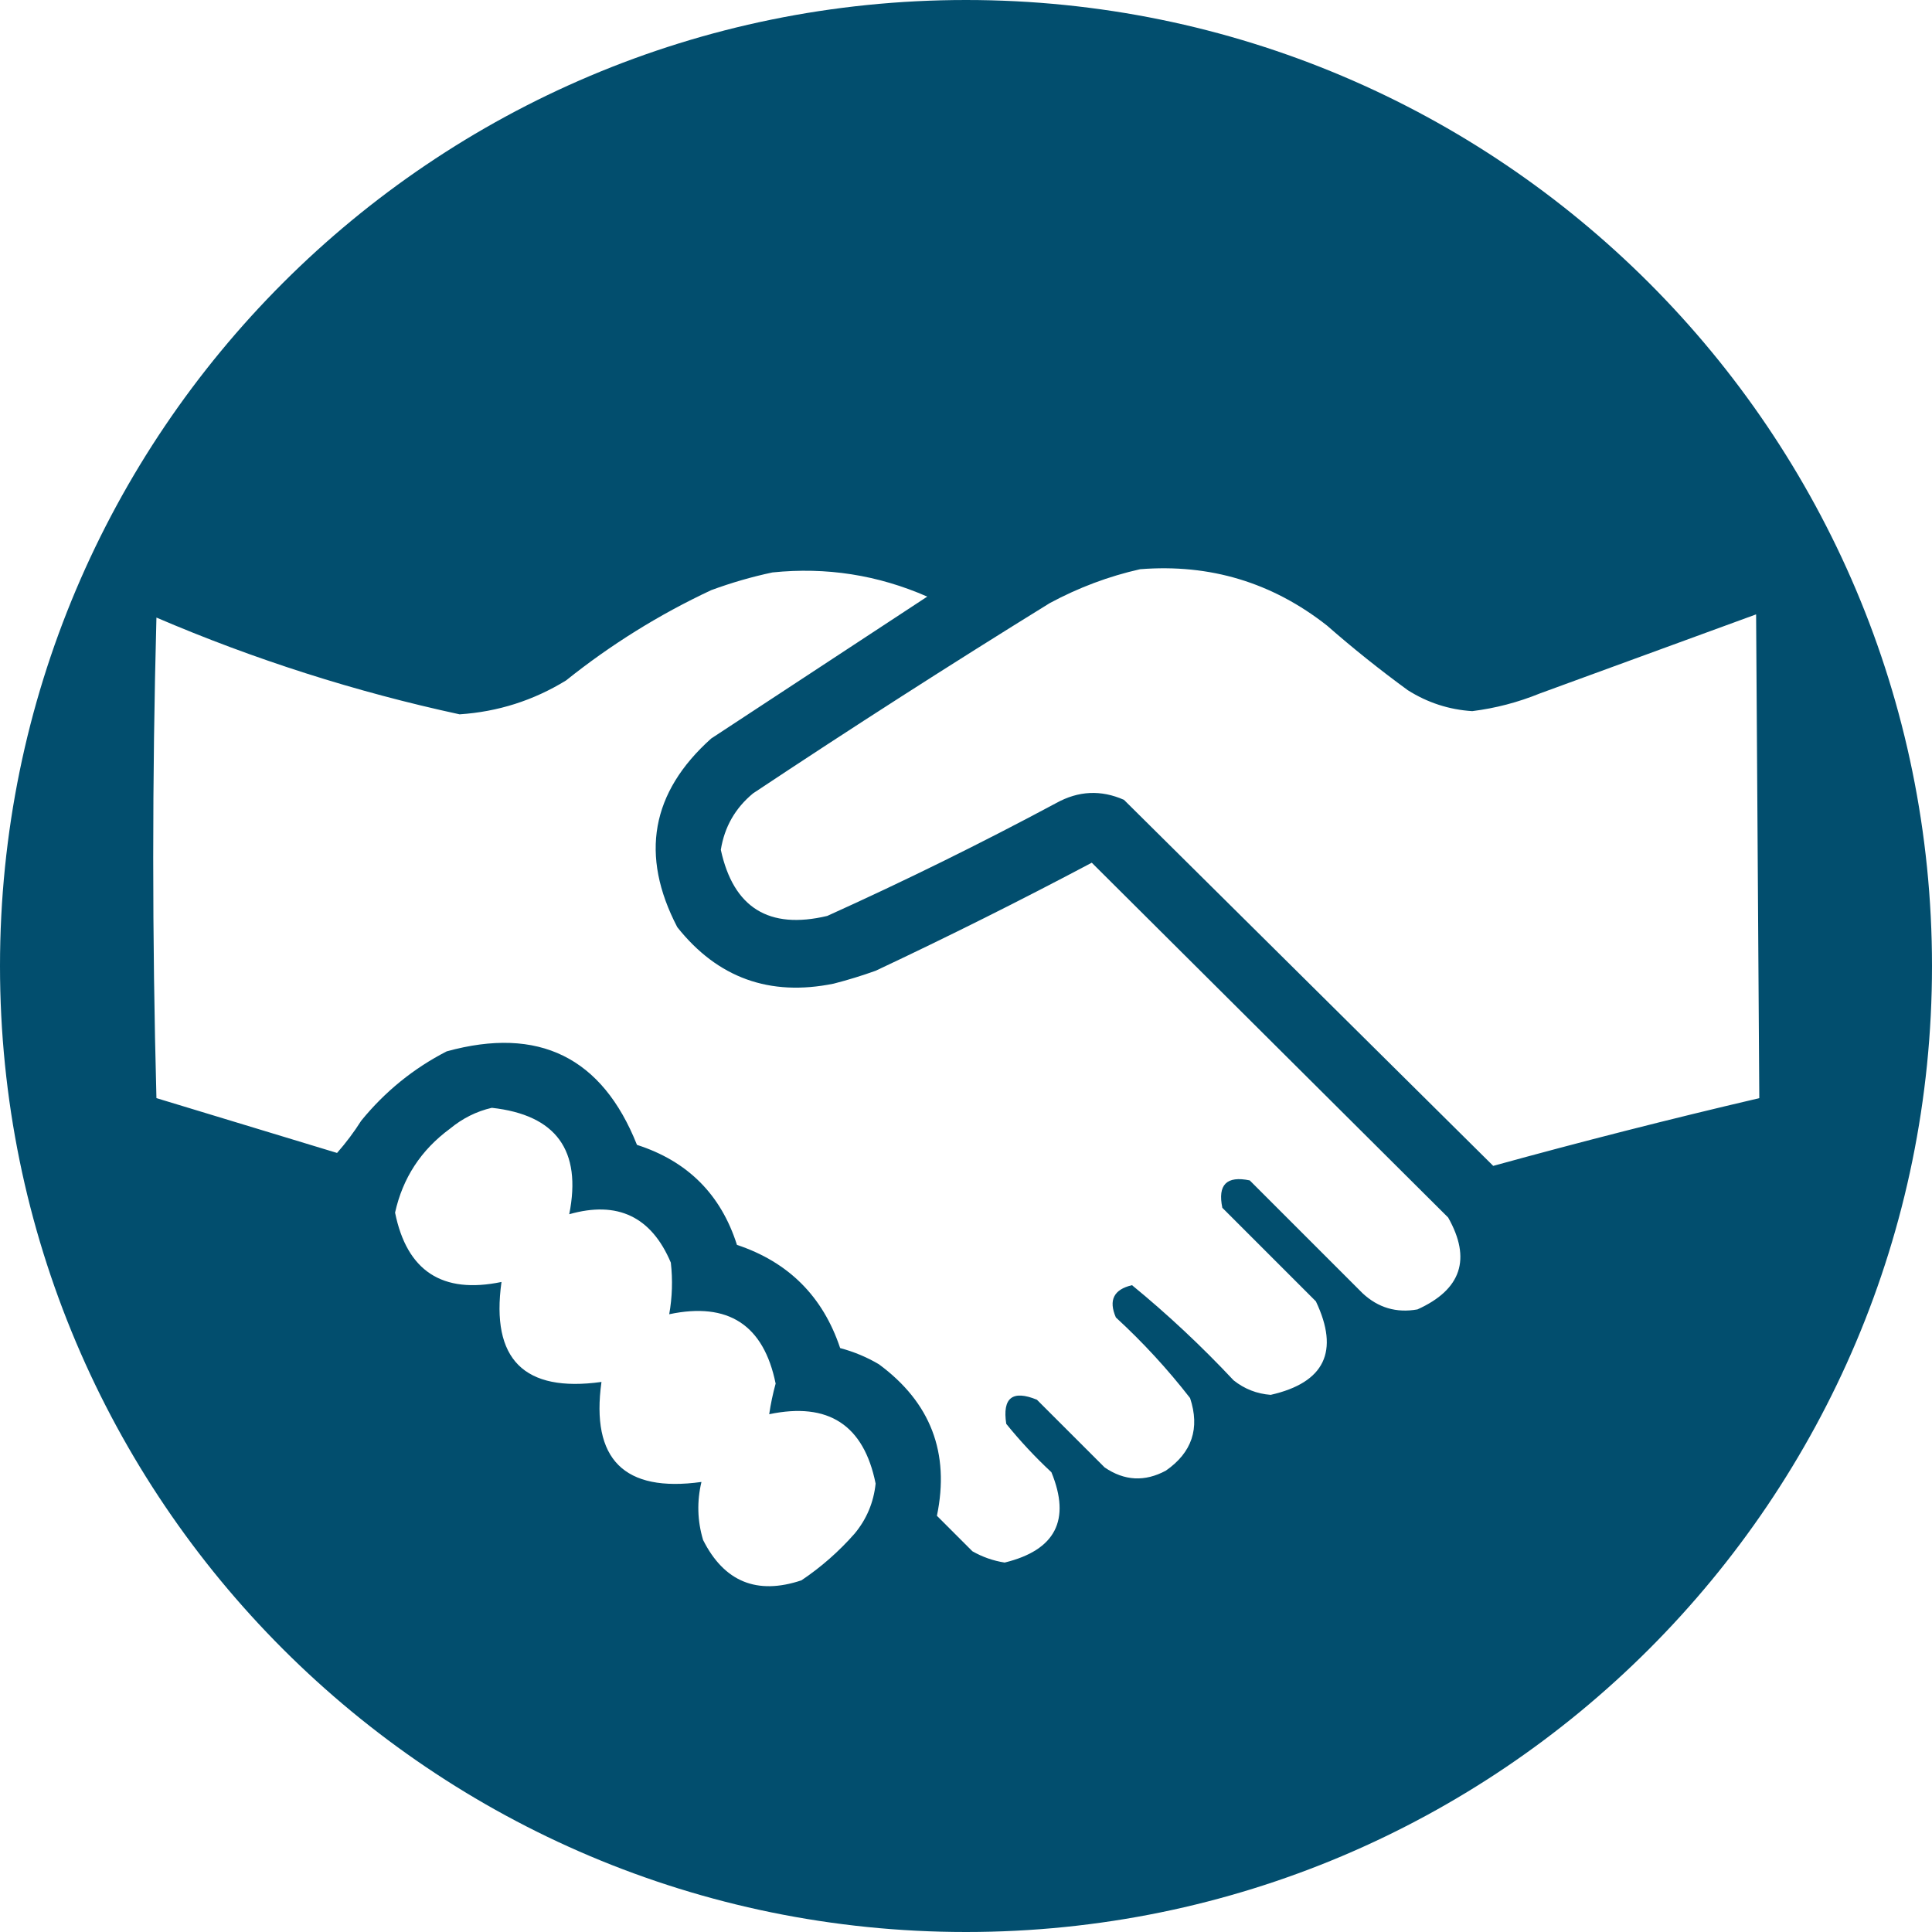
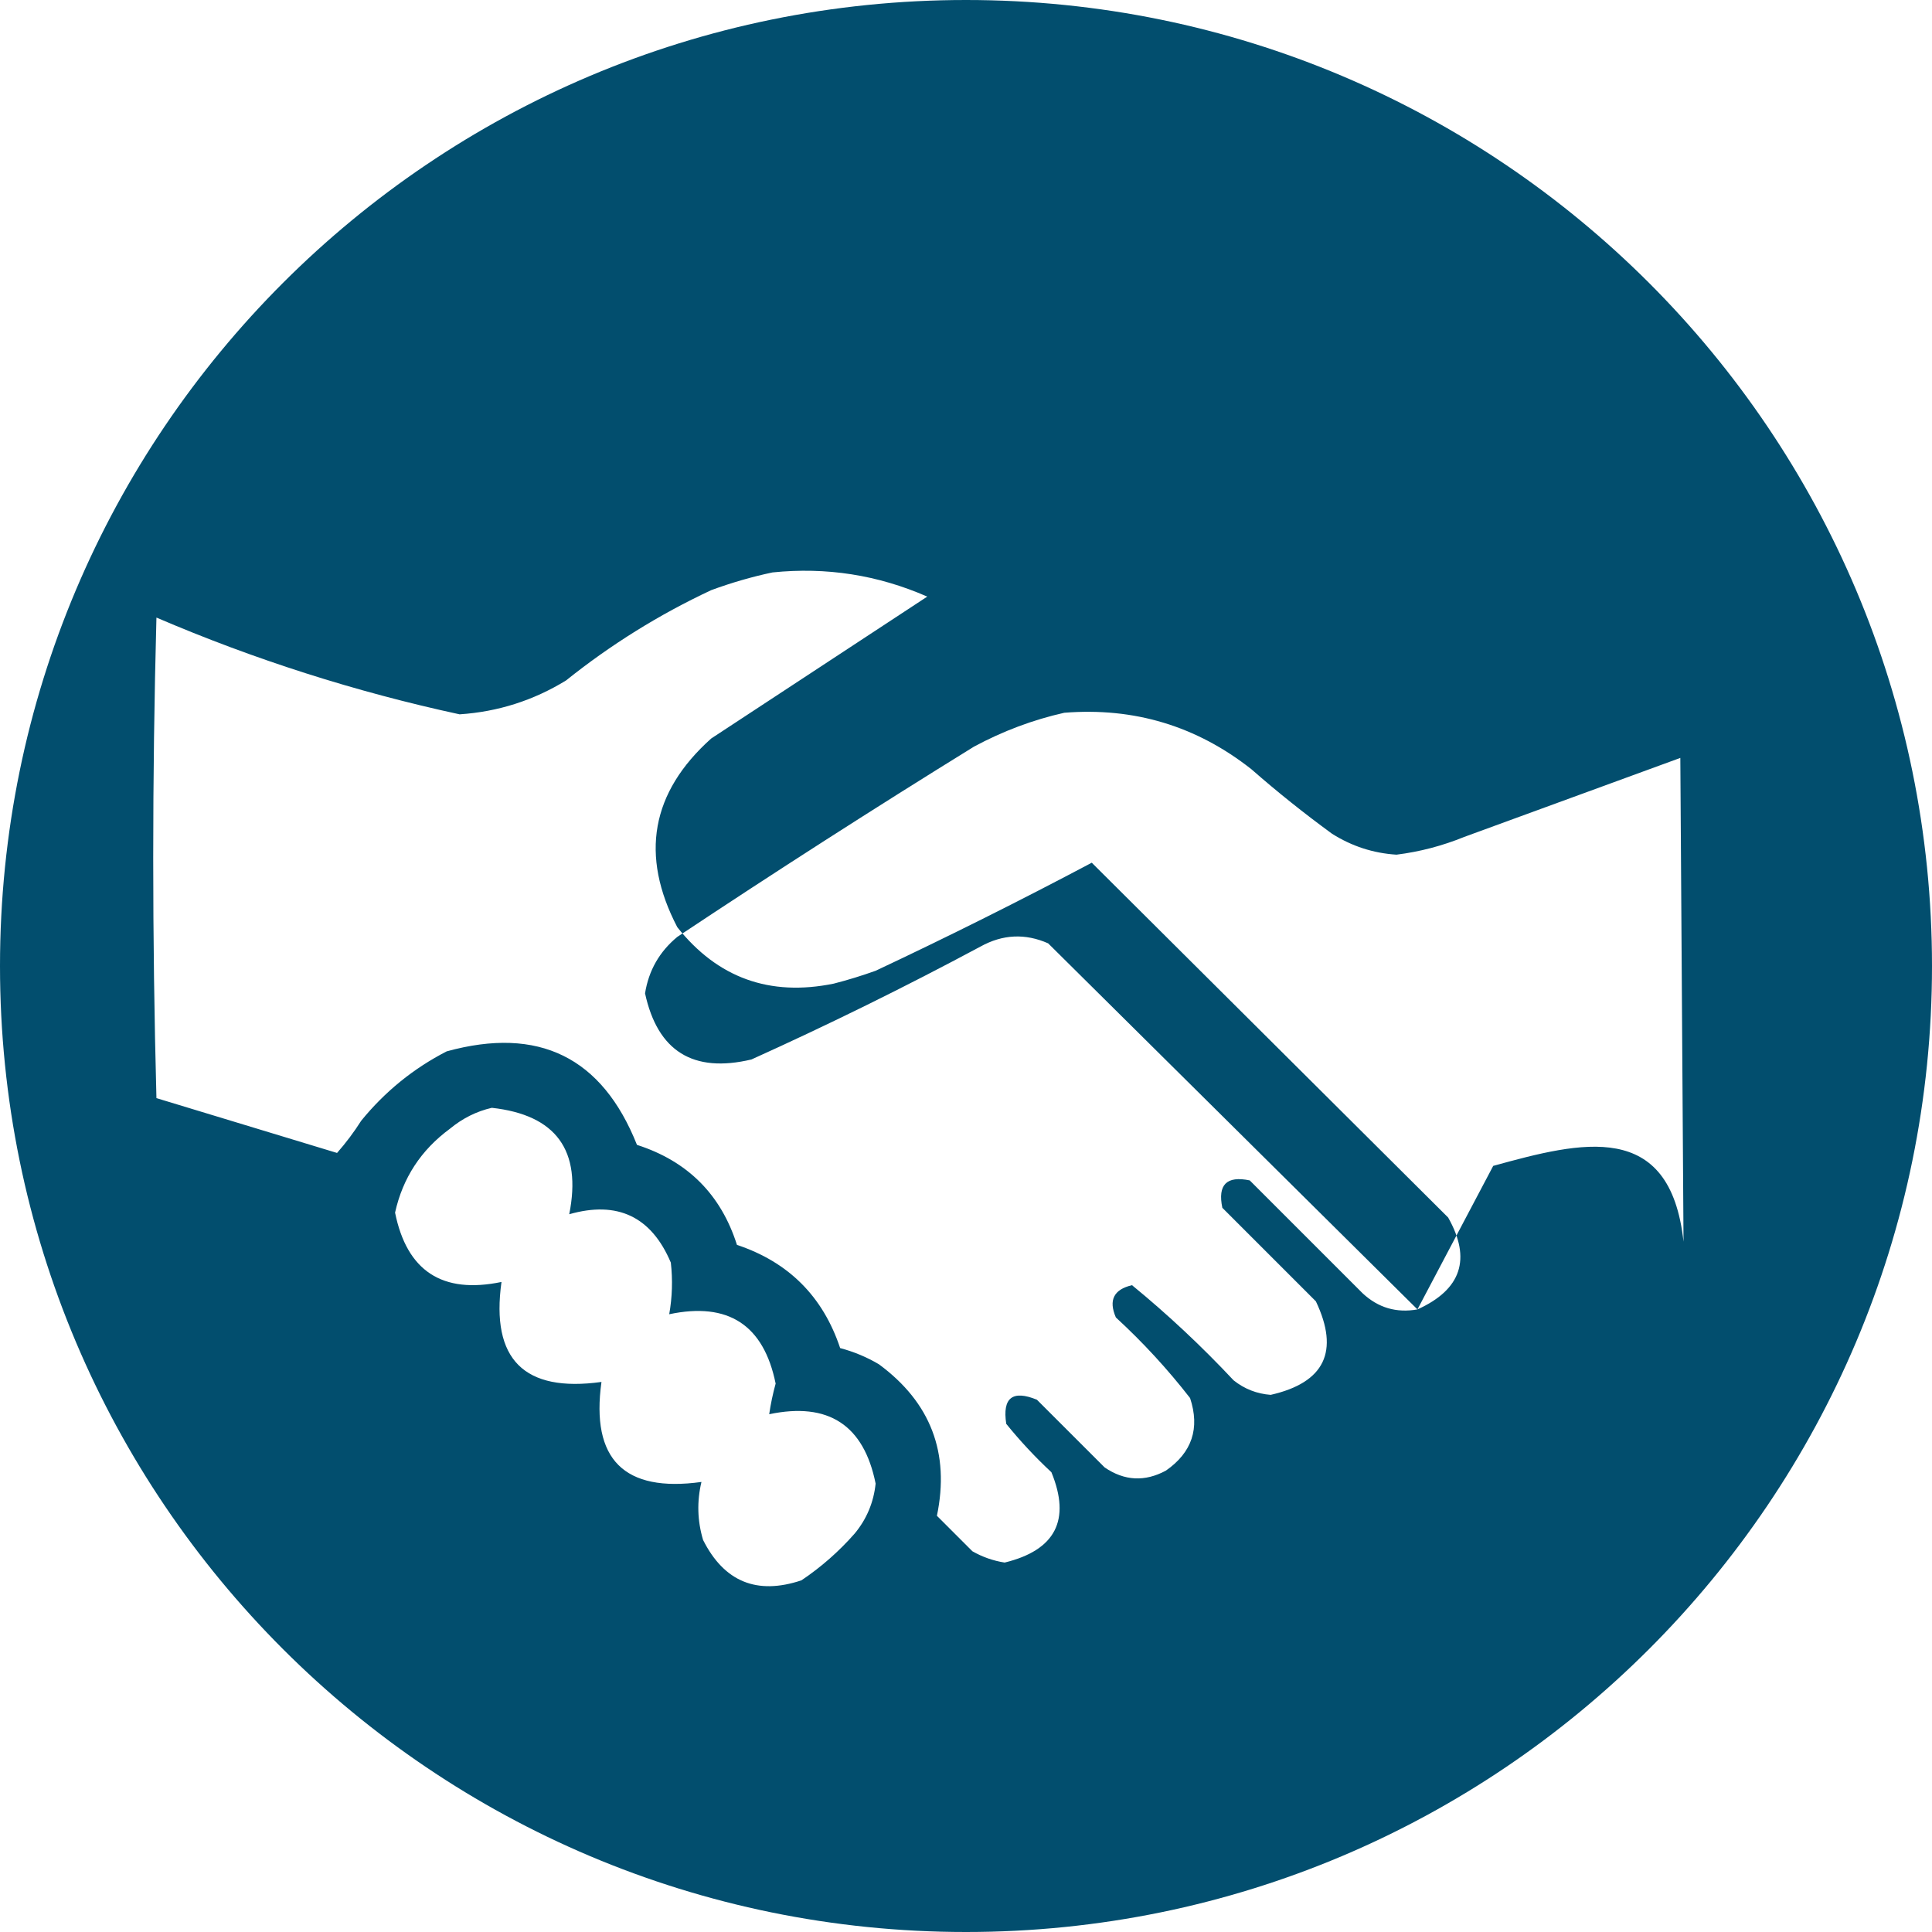
<svg xmlns="http://www.w3.org/2000/svg" version="1.2" baseProfile="tiny" id="Layer_1" x="0px" y="0px" width="72px" height="72px" viewBox="263.52 263.5 72 72" xml:space="preserve">
-   <path fill="#024E6E" d="M299.52,263.5c-19.882,0-36,16.118-36,36c0,19.883,16.118,36,36,36c19.883,0,36-16.117,36-36  C335.52,279.618,319.403,263.5,299.52,263.5z M295.371,320.651c-0.59,0.671-1.251,1.251-1.983,1.743  c-1.659,0.555-2.881,0.055-3.666-1.503c-0.214-0.714-0.234-1.435-0.061-2.163c-2.884,0.4-4.126-0.841-3.726-3.727  c-2.885,0.4-4.127-0.842-3.726-3.726c-2.203,0.458-3.525-0.403-3.966-2.584c0.286-1.292,0.967-2.333,2.043-3.125  c0.469-0.388,0.99-0.649,1.563-0.781c2.397,0.265,3.359,1.587,2.885,3.966c1.799-0.512,3.061,0.089,3.786,1.803  c0.073,0.645,0.053,1.286-0.06,1.924c2.198-0.465,3.52,0.396,3.966,2.584c-0.103,0.375-0.184,0.757-0.24,1.142  c2.204-0.462,3.526,0.399,3.966,2.585C296.078,319.493,295.817,320.113,295.371,320.651z M316.344,312.298  c-0.782,0.14-1.463-0.061-2.043-0.601l-4.207-4.207c-0.861-0.18-1.201,0.16-1.021,1.021l3.486,3.486  c0.887,1.867,0.325,3.029-1.684,3.485c-0.518-0.039-0.979-0.22-1.382-0.541c-1.191-1.271-2.453-2.454-3.786-3.546  c-0.681,0.158-0.881,0.559-0.602,1.202c1.004,0.923,1.93,1.928,2.766,3.005c0.372,1.126,0.072,2.027-0.902,2.704  c-0.785,0.423-1.546,0.384-2.283-0.12l-2.524-2.523c-0.911-0.372-1.291-0.071-1.142,0.9c0.519,0.64,1.08,1.242,1.683,1.803  c0.731,1.783,0.149,2.905-1.743,3.366c-0.427-0.067-0.827-0.207-1.202-0.421l-1.322-1.322c0.487-2.344-0.234-4.227-2.164-5.648  c-0.453-0.268-0.934-0.467-1.442-0.602c-0.641-1.923-1.923-3.205-3.846-3.846c-0.597-1.879-1.839-3.121-3.726-3.727  c-1.299-3.267-3.663-4.429-7.091-3.485c-1.235,0.634-2.297,1.495-3.185,2.584c-0.268,0.424-0.57,0.825-0.901,1.202l-6.731-2.043  c-0.16-5.969-0.16-11.94,0-17.909c3.642,1.562,7.425,2.769,11.298,3.606c1.426-0.095,2.748-0.515,3.966-1.262  c1.666-1.334,3.468-2.456,5.409-3.365c0.761-0.28,1.522-0.5,2.284-0.661c2.005-0.207,3.929,0.094,5.769,0.901l-8.053,5.289  c-2.239,2.006-2.66,4.35-1.262,7.031c1.501,1.89,3.444,2.591,5.83,2.103c0.528-0.135,1.049-0.296,1.563-0.48  c2.716-1.278,5.401-2.62,8.053-4.026l13.281,13.222C318.361,310.417,317.98,311.559,316.344,312.298z M319.168,306.949  l-13.762-13.642c-0.855-0.378-1.697-0.338-2.523,0.12c-2.797,1.499-5.643,2.901-8.534,4.207c-2.174,0.517-3.497-0.305-3.966-2.464  c0.136-0.853,0.537-1.554,1.202-2.104c3.645-2.424,7.331-4.788,11.058-7.091c1.077-0.579,2.199-1,3.365-1.262  c2.604-0.207,4.928,0.494,6.971,2.104c0.965,0.846,1.969,1.647,3.005,2.404c0.735,0.465,1.536,0.726,2.403,0.781  c0.87-0.109,1.711-0.33,2.524-0.661l8.054-2.945l0.119,18.029C325.761,305.201,322.455,306.043,319.168,306.949L319.168,306.949z" />
+   <path fill="#024E6E" d="M299.52,263.5c-19.882,0-36,16.118-36,36c0,19.883,16.118,36,36,36c19.883,0,36-16.117,36-36  C335.52,279.618,319.403,263.5,299.52,263.5z M295.371,320.651c-0.59,0.671-1.251,1.251-1.983,1.743  c-1.659,0.555-2.881,0.055-3.666-1.503c-0.214-0.714-0.234-1.435-0.061-2.163c-2.884,0.4-4.126-0.841-3.726-3.727  c-2.885,0.4-4.127-0.842-3.726-3.726c-2.203,0.458-3.525-0.403-3.966-2.584c0.286-1.292,0.967-2.333,2.043-3.125  c0.469-0.388,0.99-0.649,1.563-0.781c2.397,0.265,3.359,1.587,2.885,3.966c1.799-0.512,3.061,0.089,3.786,1.803  c0.073,0.645,0.053,1.286-0.06,1.924c2.198-0.465,3.52,0.396,3.966,2.584c-0.103,0.375-0.184,0.757-0.24,1.142  c2.204-0.462,3.526,0.399,3.966,2.585C296.078,319.493,295.817,320.113,295.371,320.651z M316.344,312.298  c-0.782,0.14-1.463-0.061-2.043-0.601l-4.207-4.207c-0.861-0.18-1.201,0.16-1.021,1.021l3.486,3.486  c0.887,1.867,0.325,3.029-1.684,3.485c-0.518-0.039-0.979-0.22-1.382-0.541c-1.191-1.271-2.453-2.454-3.786-3.546  c-0.681,0.158-0.881,0.559-0.602,1.202c1.004,0.923,1.93,1.928,2.766,3.005c0.372,1.126,0.072,2.027-0.902,2.704  c-0.785,0.423-1.546,0.384-2.283-0.12l-2.524-2.523c-0.911-0.372-1.291-0.071-1.142,0.9c0.519,0.64,1.08,1.242,1.683,1.803  c0.731,1.783,0.149,2.905-1.743,3.366c-0.427-0.067-0.827-0.207-1.202-0.421l-1.322-1.322c0.487-2.344-0.234-4.227-2.164-5.648  c-0.453-0.268-0.934-0.467-1.442-0.602c-0.641-1.923-1.923-3.205-3.846-3.846c-0.597-1.879-1.839-3.121-3.726-3.727  c-1.299-3.267-3.663-4.429-7.091-3.485c-1.235,0.634-2.297,1.495-3.185,2.584c-0.268,0.424-0.57,0.825-0.901,1.202l-6.731-2.043  c-0.16-5.969-0.16-11.94,0-17.909c3.642,1.562,7.425,2.769,11.298,3.606c1.426-0.095,2.748-0.515,3.966-1.262  c1.666-1.334,3.468-2.456,5.409-3.365c0.761-0.28,1.522-0.5,2.284-0.661c2.005-0.207,3.929,0.094,5.769,0.901l-8.053,5.289  c-2.239,2.006-2.66,4.35-1.262,7.031c1.501,1.89,3.444,2.591,5.83,2.103c0.528-0.135,1.049-0.296,1.563-0.48  c2.716-1.278,5.401-2.62,8.053-4.026l13.281,13.222C318.361,310.417,317.98,311.559,316.344,312.298z l-13.762-13.642c-0.855-0.378-1.697-0.338-2.523,0.12c-2.797,1.499-5.643,2.901-8.534,4.207c-2.174,0.517-3.497-0.305-3.966-2.464  c0.136-0.853,0.537-1.554,1.202-2.104c3.645-2.424,7.331-4.788,11.058-7.091c1.077-0.579,2.199-1,3.365-1.262  c2.604-0.207,4.928,0.494,6.971,2.104c0.965,0.846,1.969,1.647,3.005,2.404c0.735,0.465,1.536,0.726,2.403,0.781  c0.87-0.109,1.711-0.33,2.524-0.661l8.054-2.945l0.119,18.029C325.761,305.201,322.455,306.043,319.168,306.949L319.168,306.949z" />
</svg>